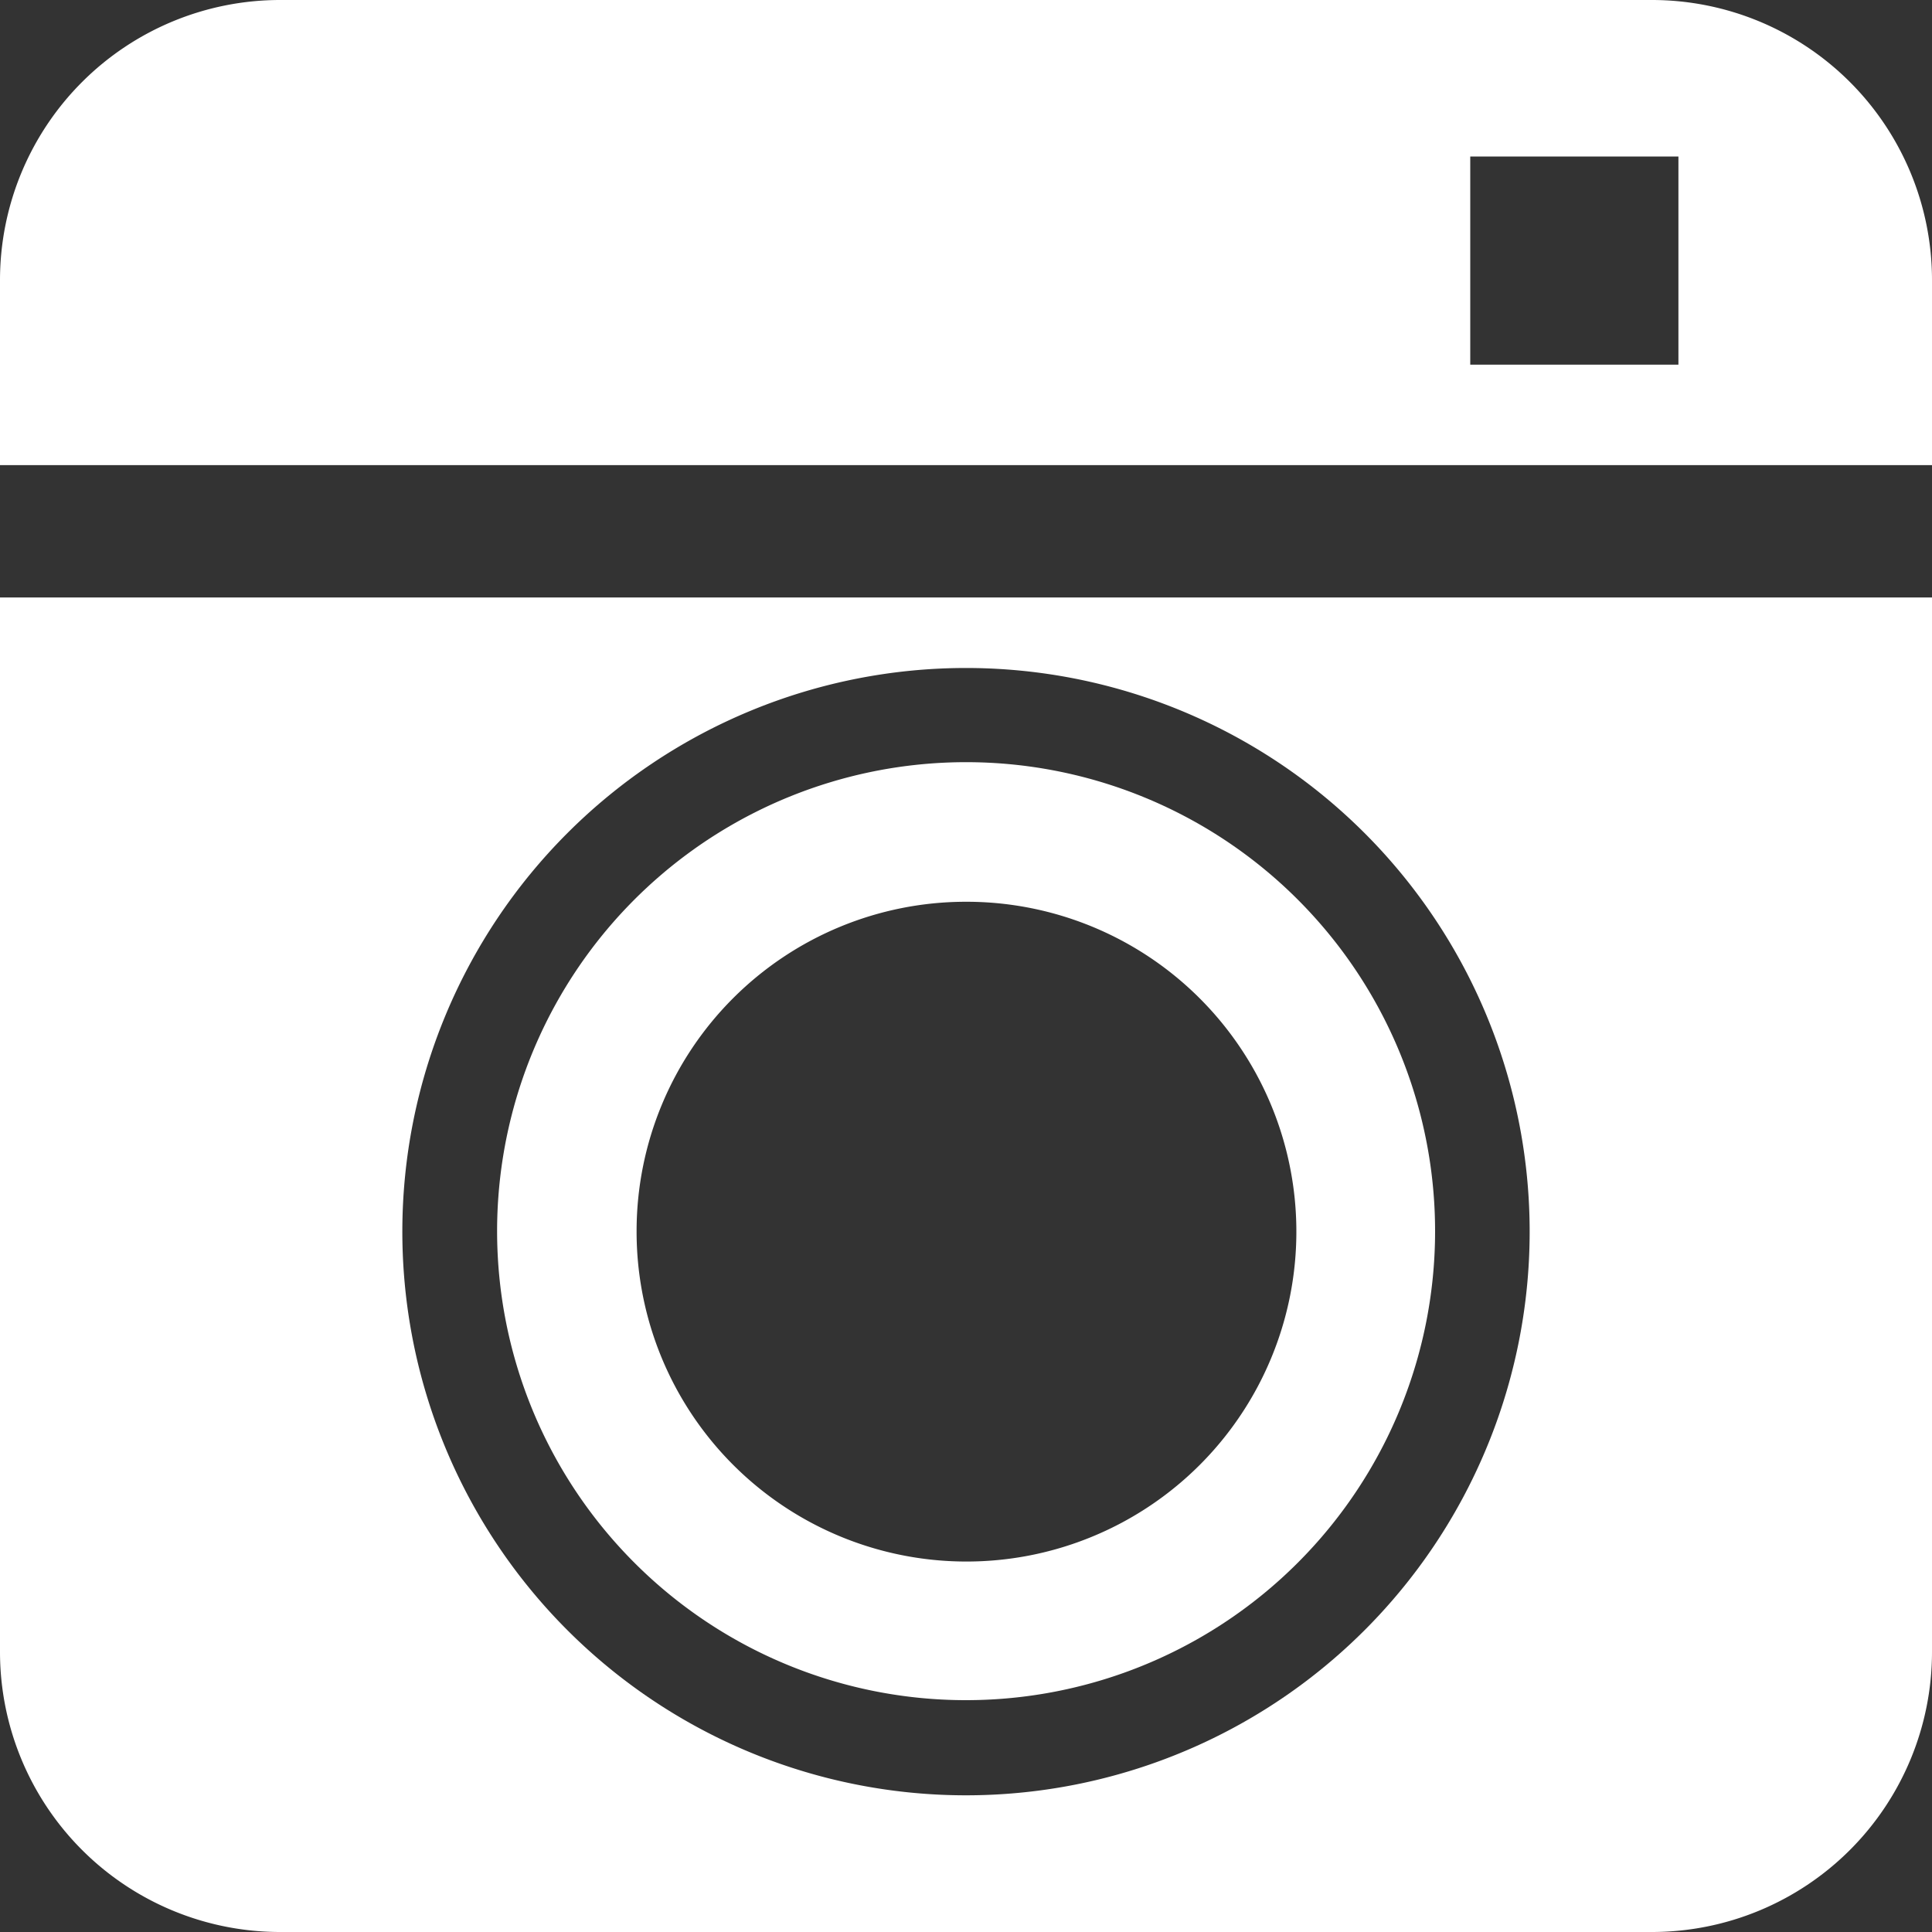
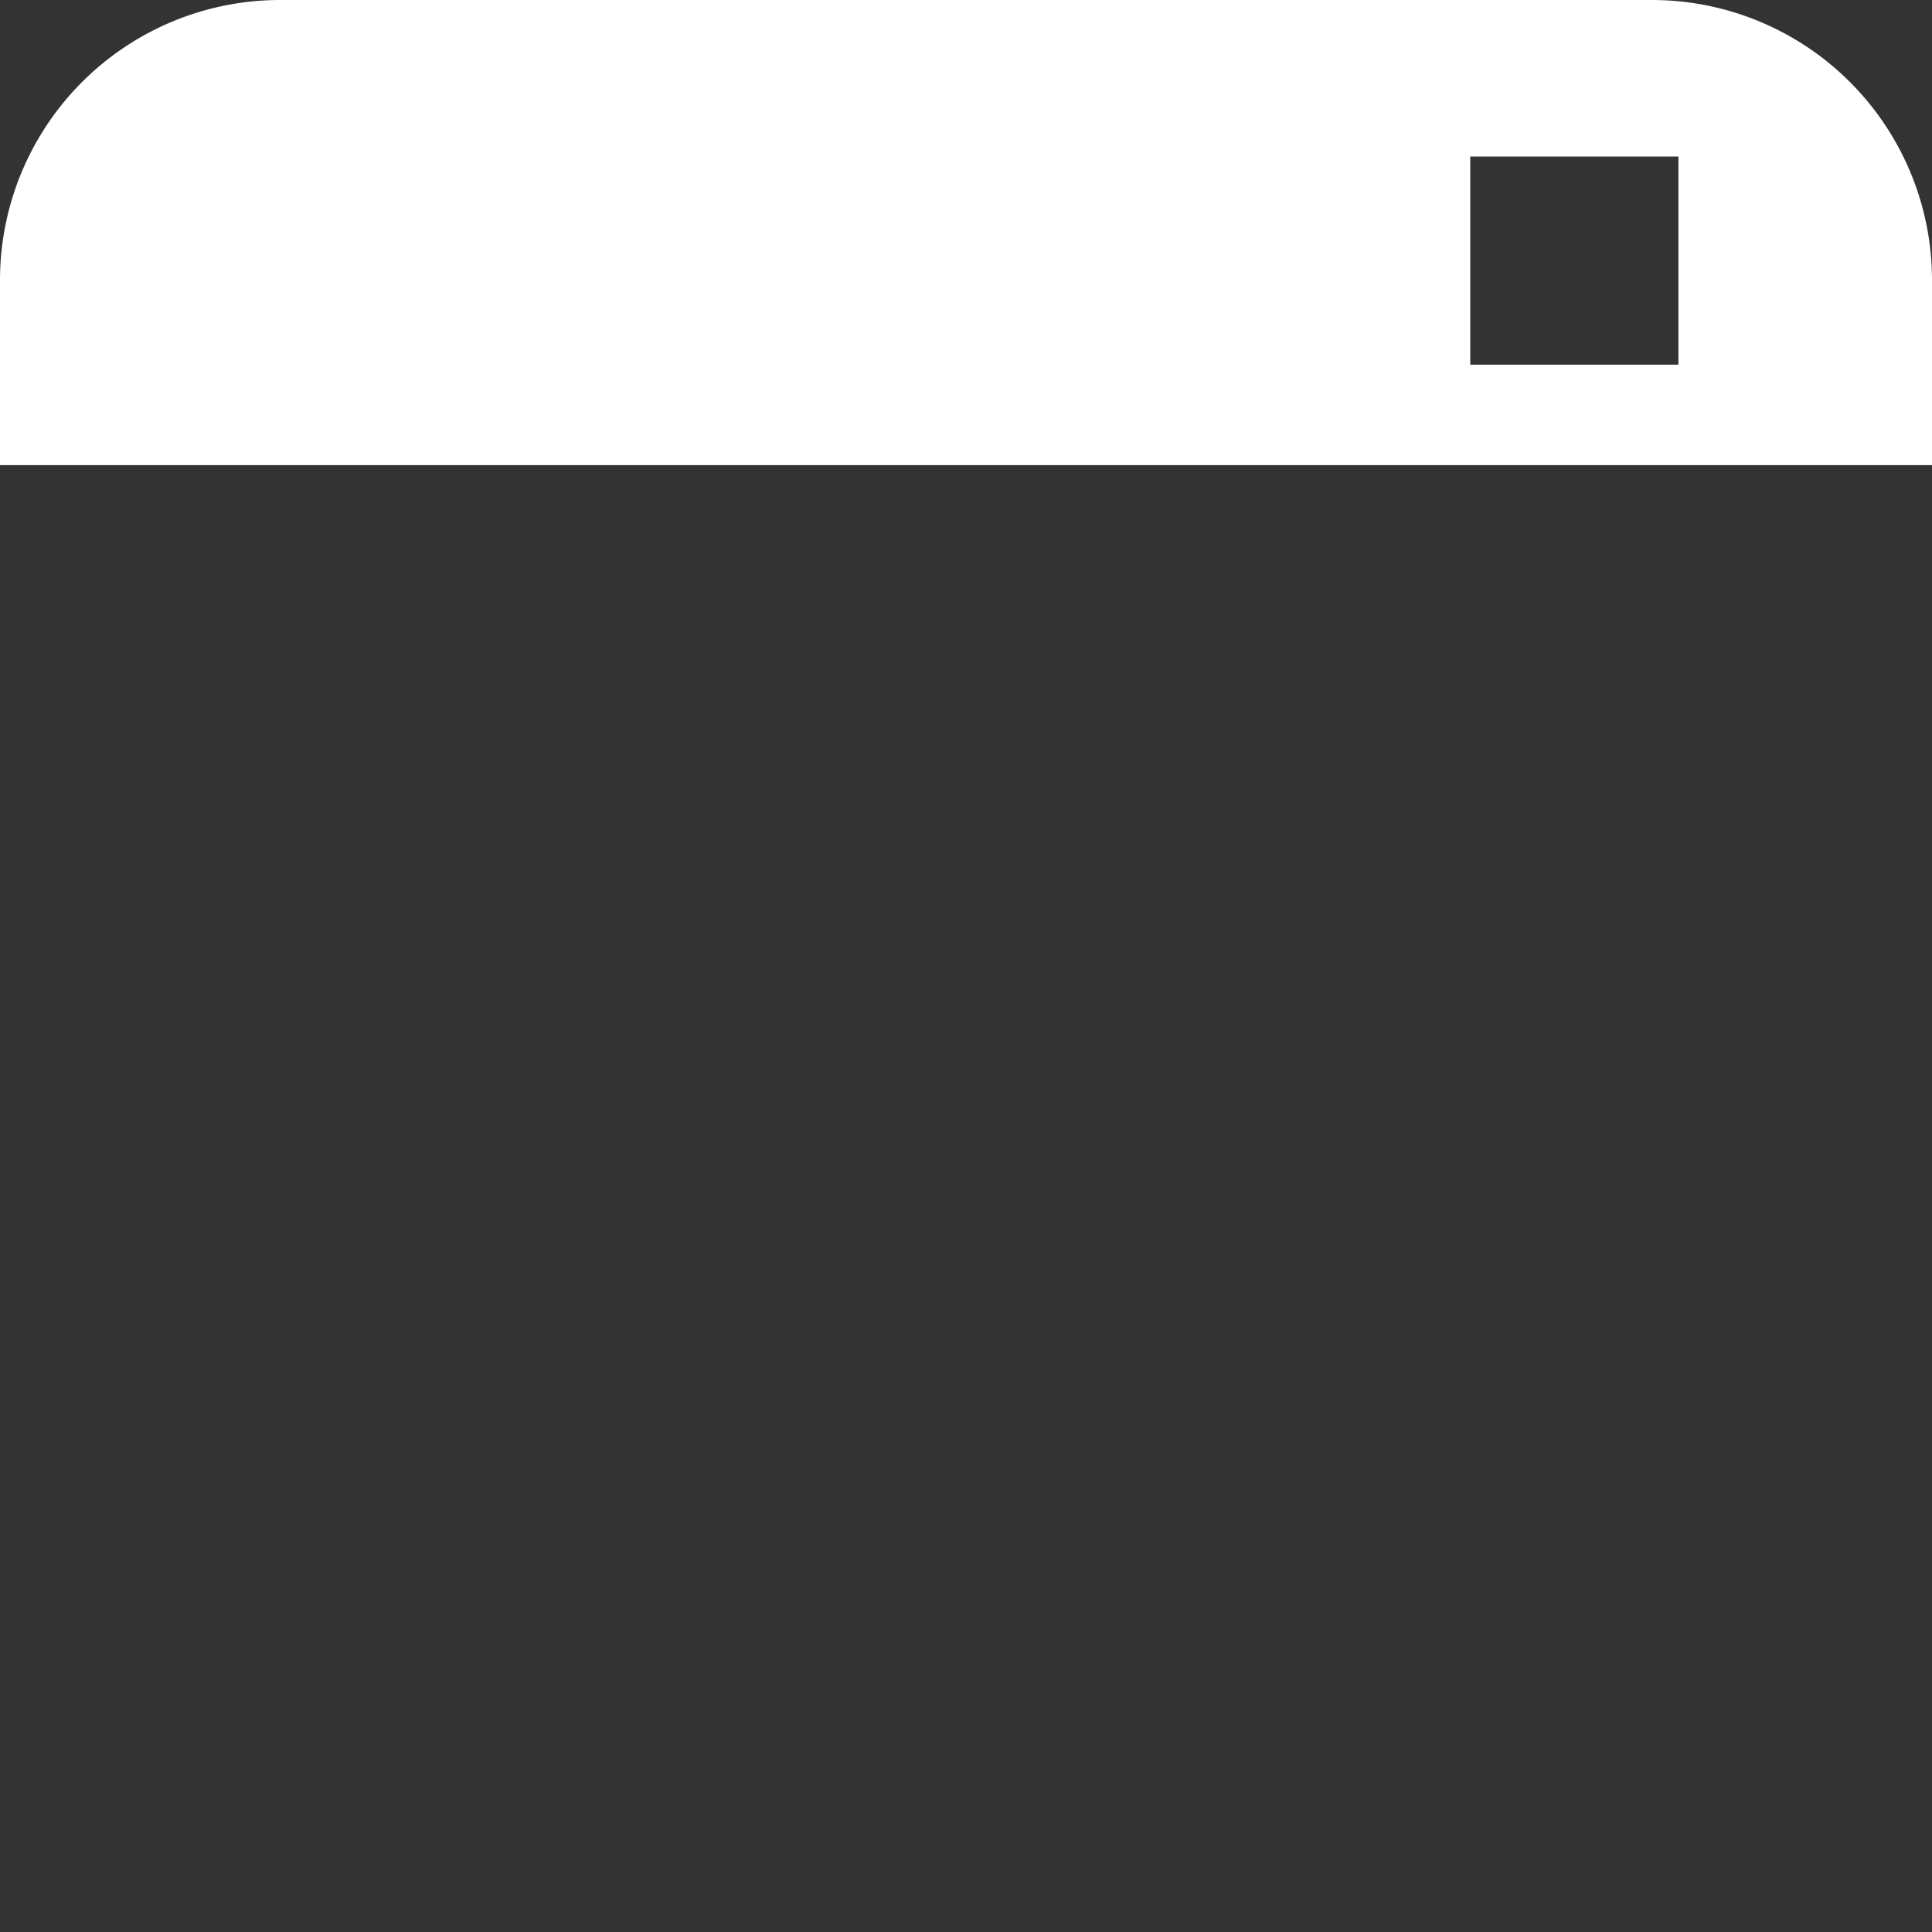
<svg xmlns="http://www.w3.org/2000/svg" viewBox="0 0 40 40">
  <rect x="0" y="0" width="40" height="40" fill="#333333" stroke="none" />
  <defs>
    <style>.cls-1{fill:#fff;}</style>
  </defs>
  <title>アセット 29</title>
  <g id="レイヤー_2" data-name="レイヤー 2">
    <g id="_9" data-name="9">
-       <path class="cls-1" d="M20,35.2a9.71,9.71,0,1,0-6.86-2.84A9.7,9.7,0,0,0,20,35.2Zm0-16.53a6.83,6.83,0,1,1-6.82,6.82A6.82,6.82,0,0,1,20,18.67Z" />
-       <path class="cls-1" d="M0,34.2A5.8,5.8,0,0,0,5.8,40H34.2A5.8,5.8,0,0,0,40,34.2V12.37H0ZM20,13.83A11.67,11.67,0,1,1,8.33,25.49,11.67,11.67,0,0,1,20,13.83Z" />
      <path class="cls-1" d="M34.2,0H5.8A5.8,5.8,0,0,0,0,5.8V9.63H40V5.8A5.8,5.8,0,0,0,34.2,0Zm.55,7.55H30.44V3.24h4.31Z" />
    </g>
  </g>
</svg>